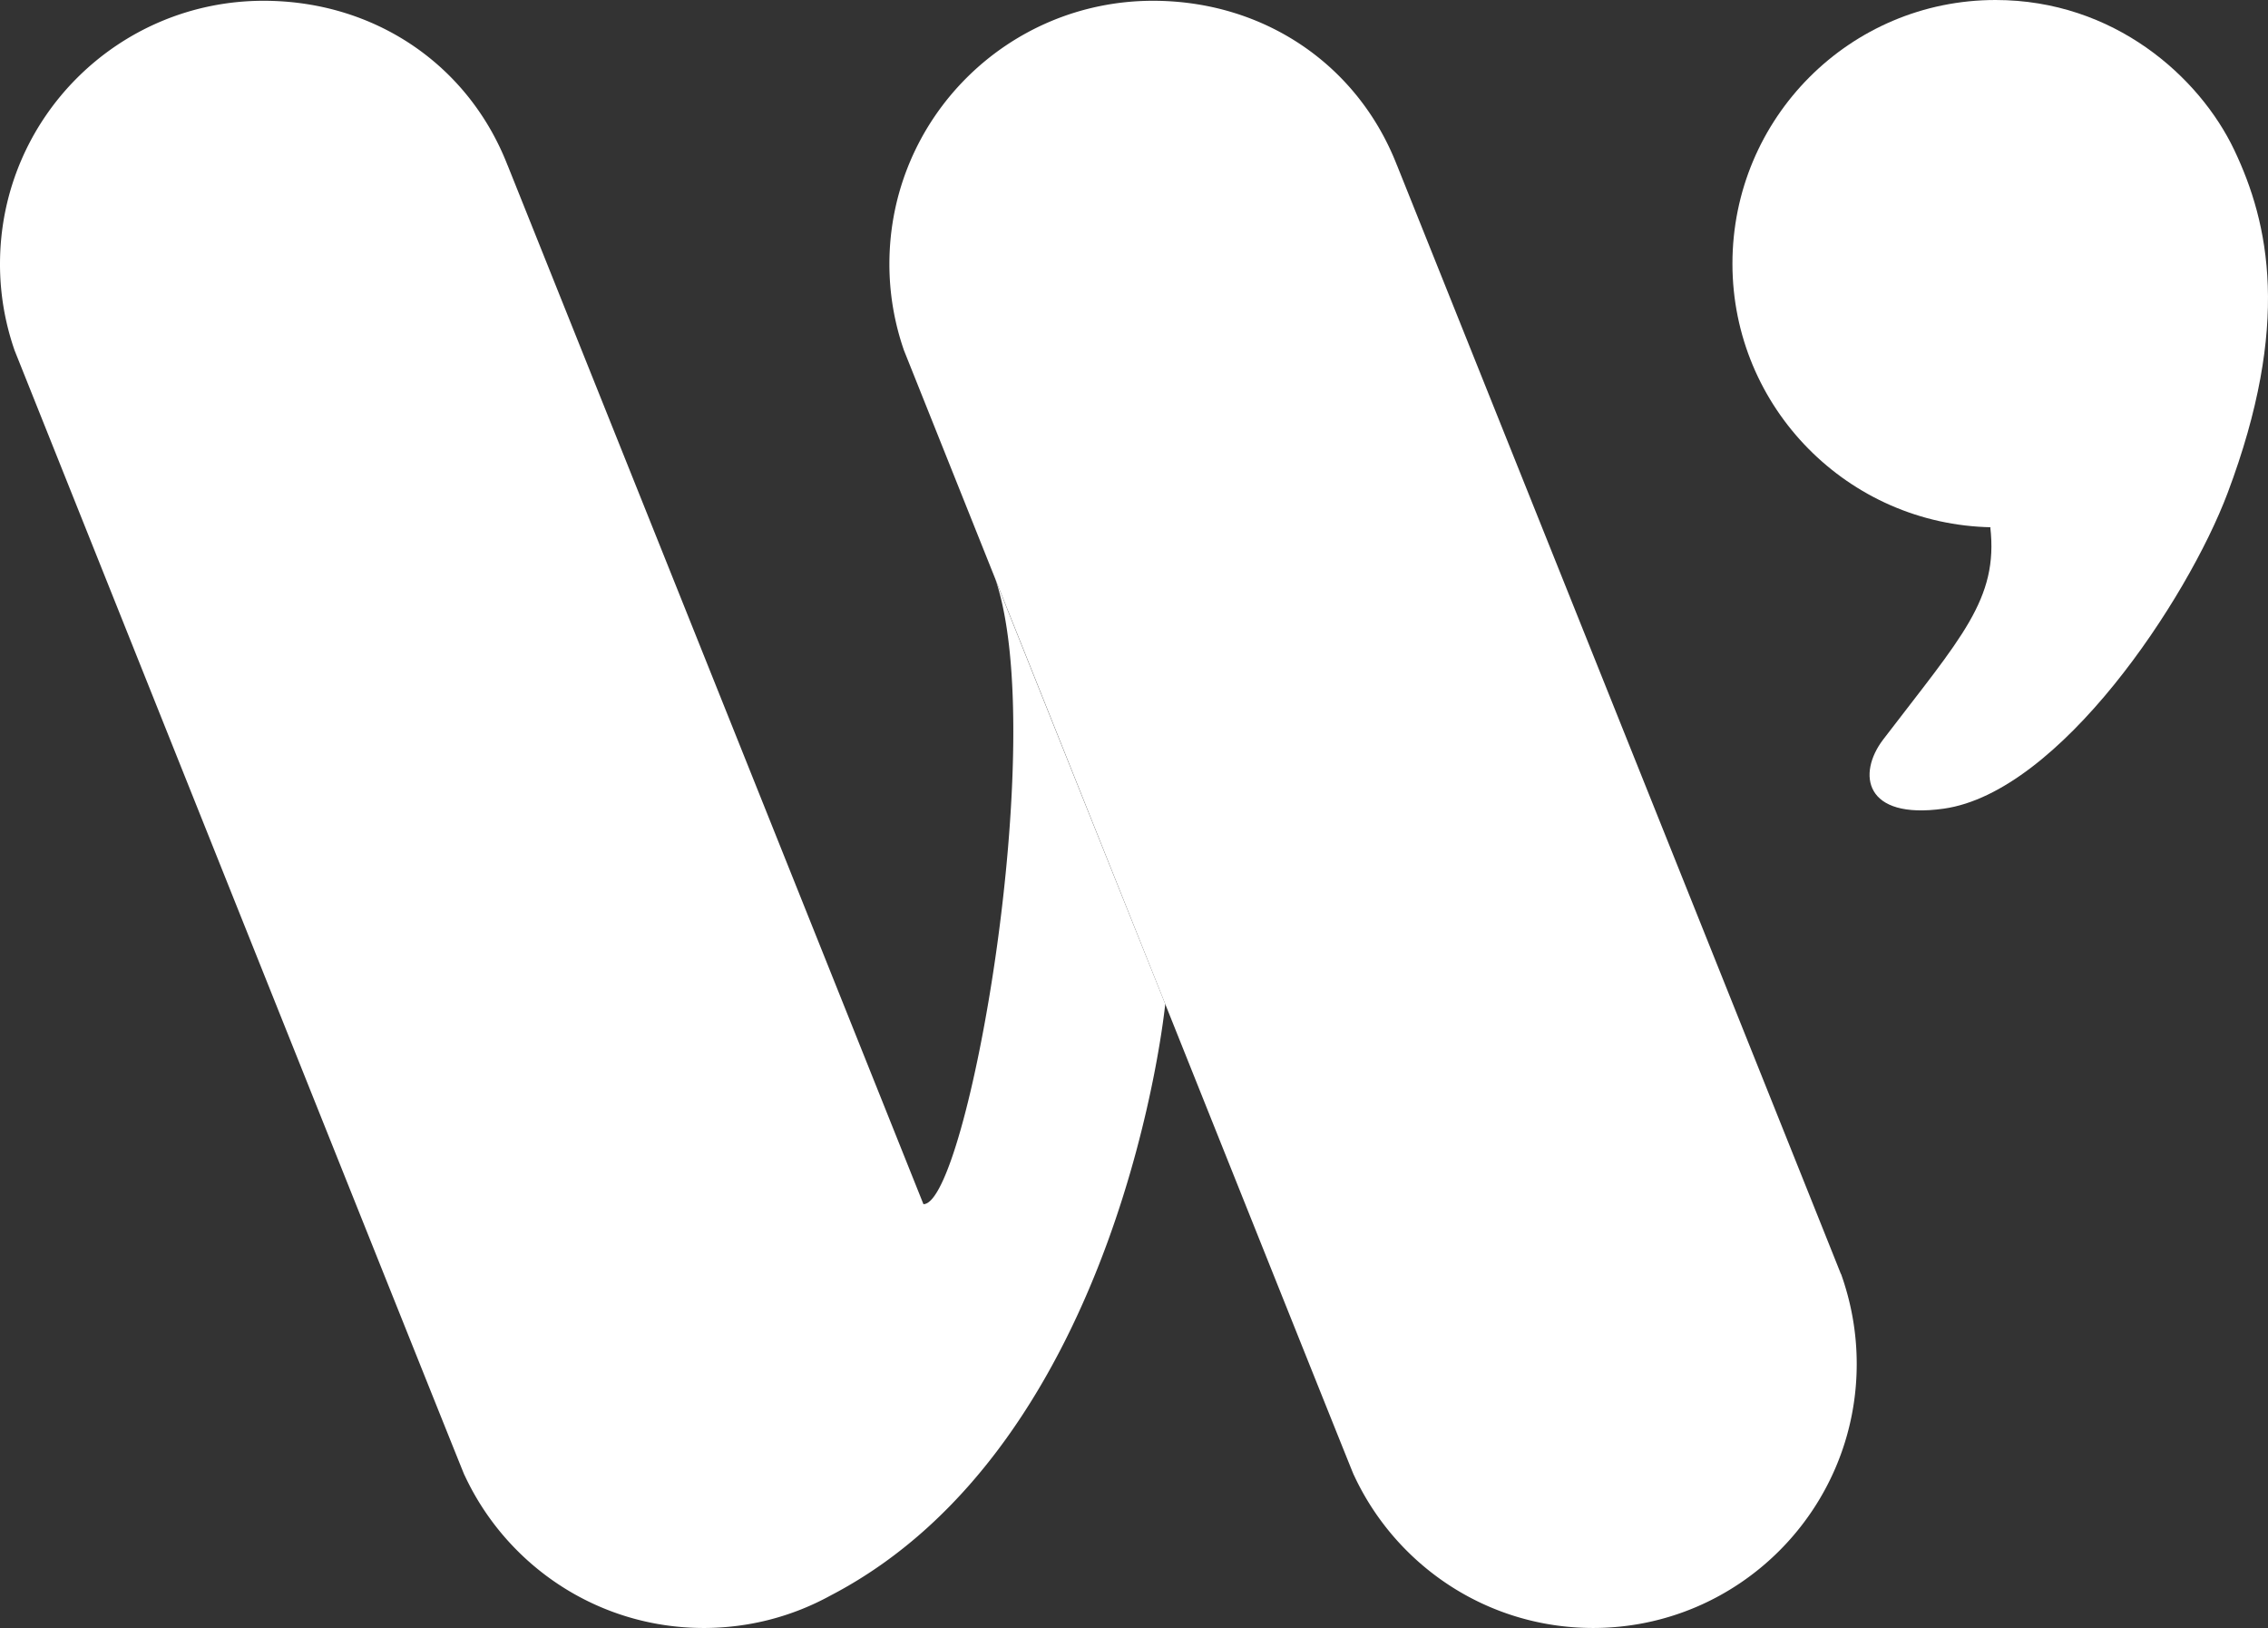
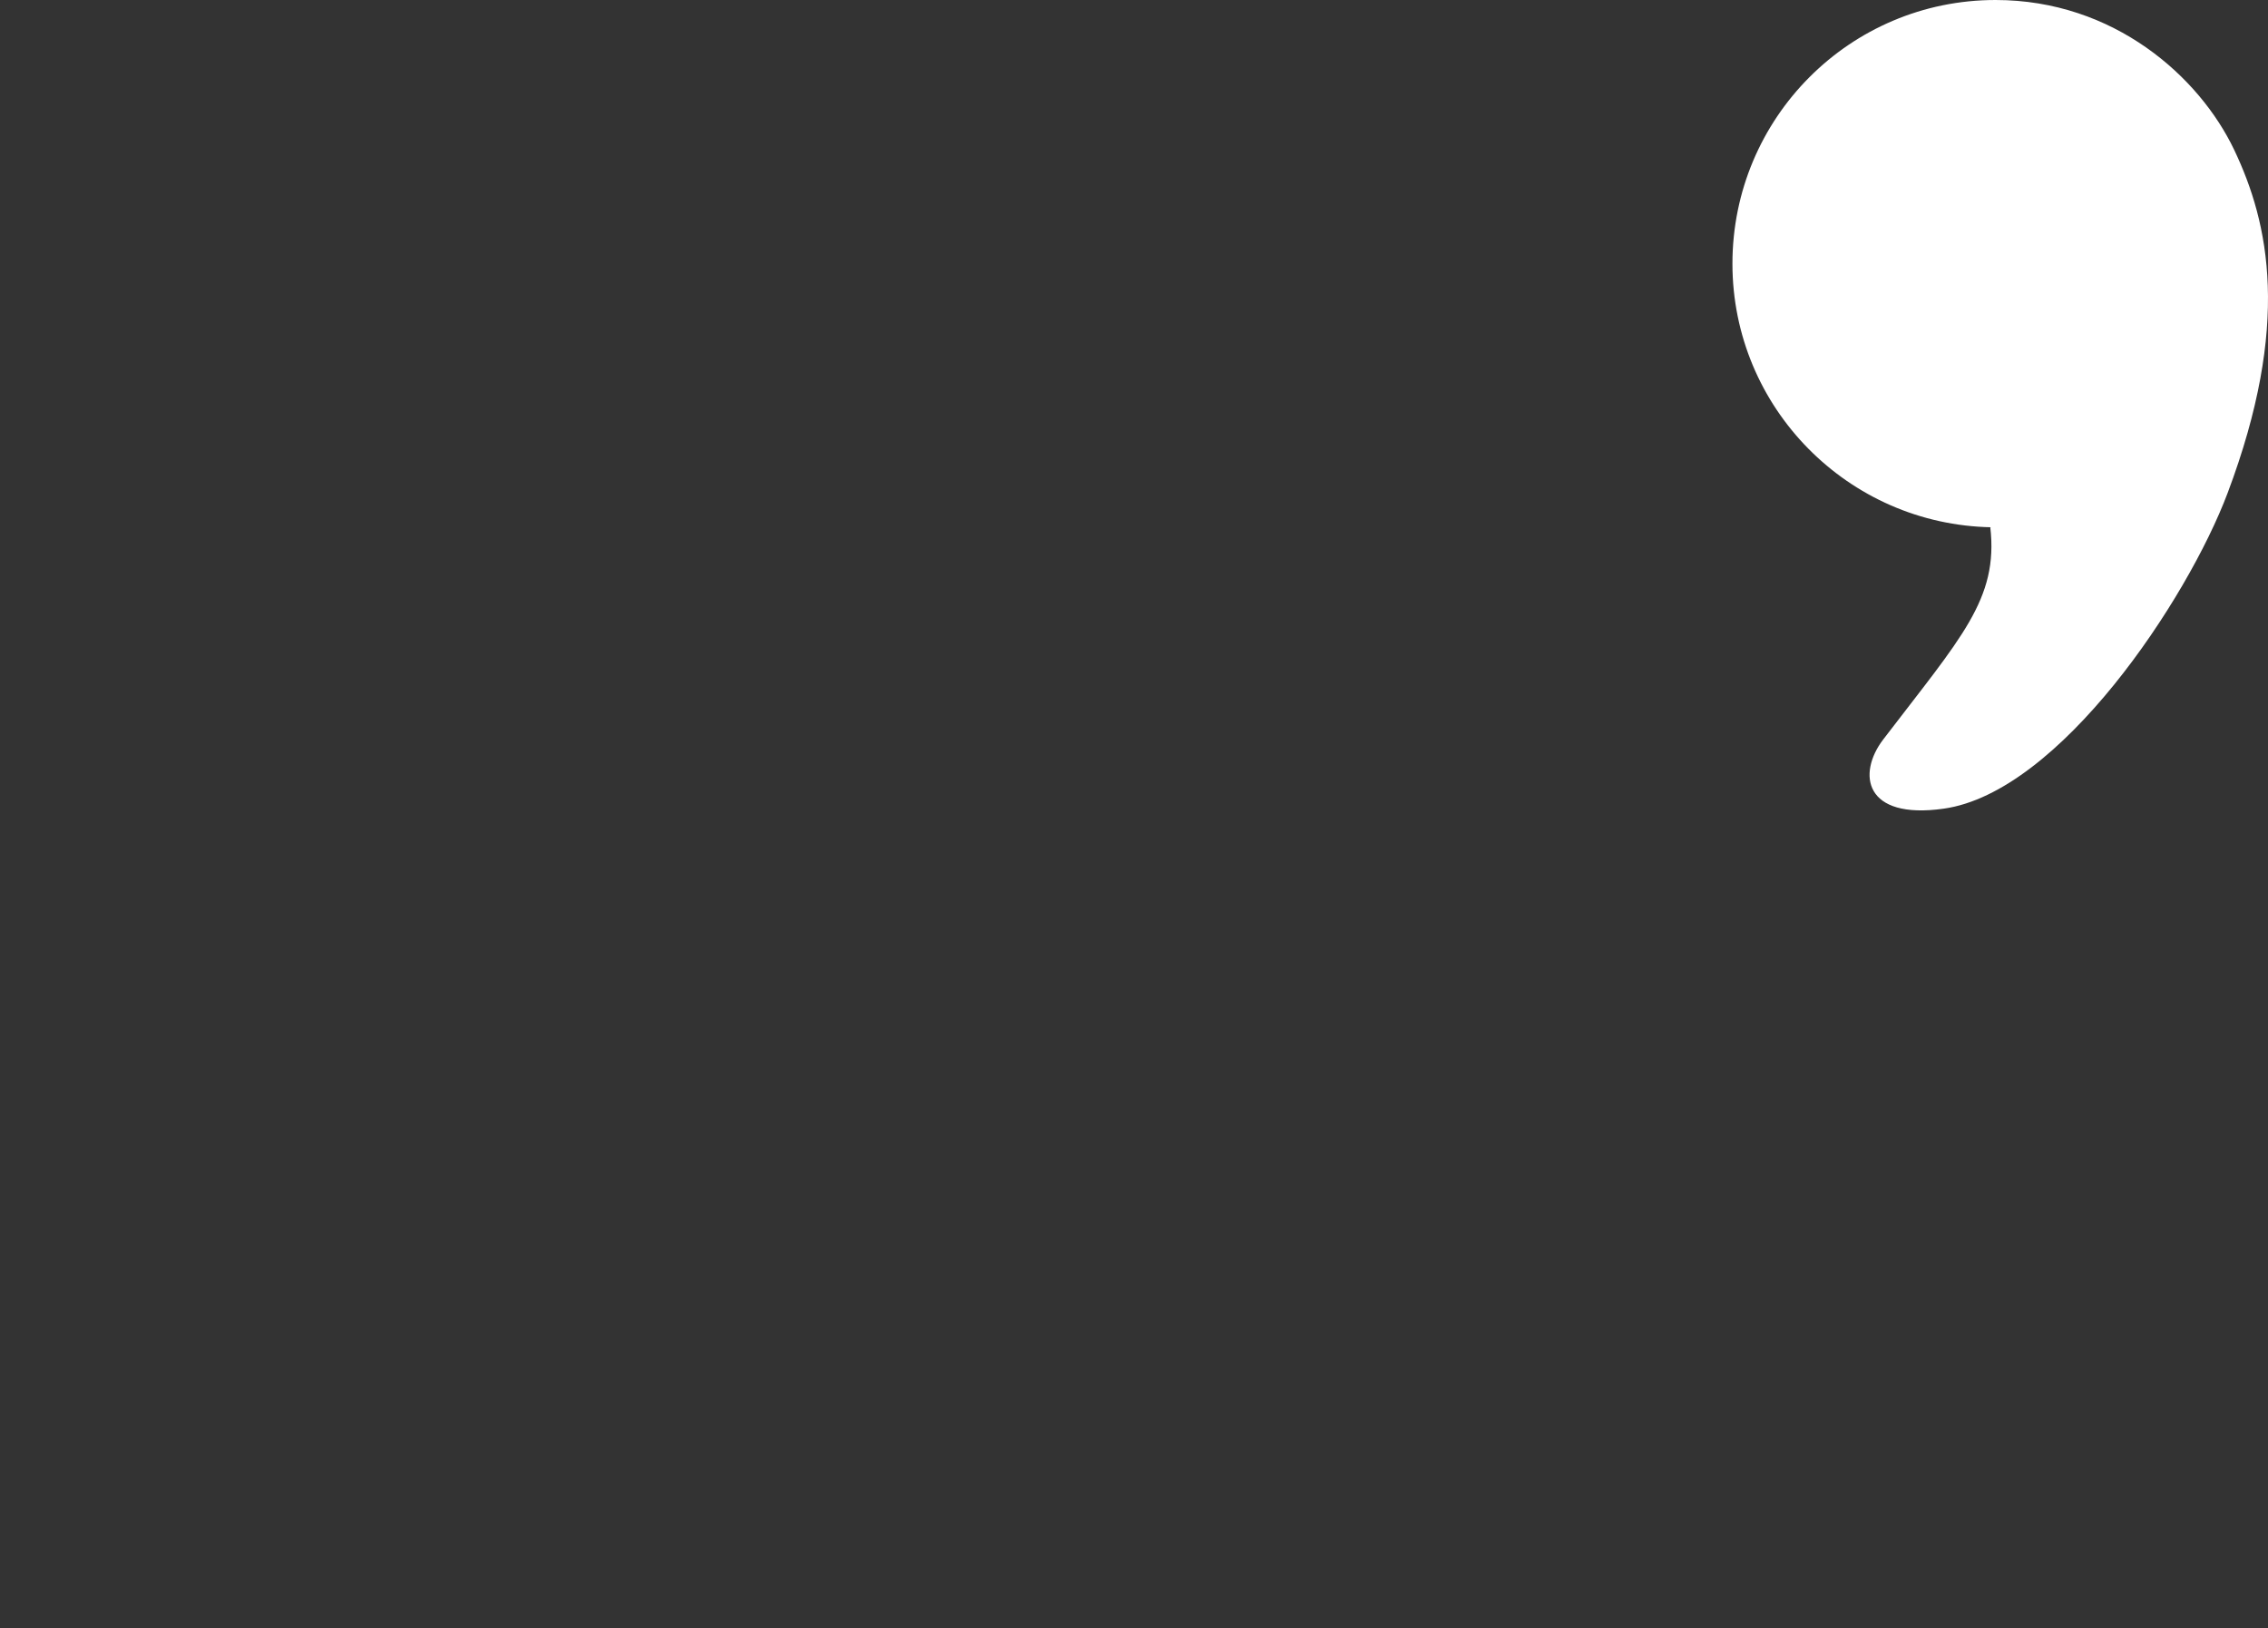
<svg xmlns="http://www.w3.org/2000/svg" viewBox="0 0 9640.1 6917.67">
  <rect x="0" y="0" width="9640.1" height="6917.67" fill="#333333" stroke="none" />
  <defs>
    <style>.cls-1{fill:#fff;}</style>
  </defs>
  <title>Asset 1</title>
  <g id="Layer_2" data-name="Layer 2">
    <g id="Layer_3" data-name="Layer 3">
-       <path class="cls-1" d="M7825.38,5413.07l-.64.45c-7.53-20.69-1886.56-4710.59-1886.56-4710.59H5938C5770.73,272.34,5369.49,3.31,4900.82,3.31c-618.81,0-1120.46,500-1120.46,1118.81a1113.46,1113.46,0,0,0,61,363.87l-.3-.31s1896.27,4744.19,1911,4776.42l2.35,5.85.26-.13c177.86,383.64,566.15,649.85,1016.83,649.85,618.81,0,1120.46-503,1120.46-1121.83,0-133.94-23.58-262-66.69-382.77Z" />
      <path class="cls-1" d="M9496.54,637.1C9348.59,326.4,8985.5,0,8482,0c-618.81,0-1118.3,501.65-1118.3,1120.47,0,612.08,492,1109.21,1101.47,1120-2,0-3.47.13-5.43.13,34.94,305.66-123.53,467.57-455,901.37-111.4,145.77-82,342.31,257.41,294.17,492.16-69.83,1035-886.81,1206.18-1340.91C9738.32,1378.66,9644.49,947.8,9496.54,637.1Z" />
-       <path class="cls-1" d="M3925.05,5116.82c-414.37-1036-1767.22-4413.89-1767.22-4413.89h-.23C1990.37,272.34,1589.13,3.31,1120.47,3.31,501.65,3.31,0,503.3,0,1122.12A1113.46,1113.46,0,0,0,61,1486l-.3-.31S1957,6229.87,1971.72,6262.1l2.35,5.85.26-.13c177.86,383.64,566.15,649.85,1016.83,649.85,195.4,0,379.06-50.05,539-137.89,1239.52-644.71,1422.66-2513.57,1422.66-2513.57S4235,2475.12,4230.4,2459.85C4462.38,3137.66,4111.63,5116.81,3925.05,5116.82Z" />
    </g>
  </g>
</svg>